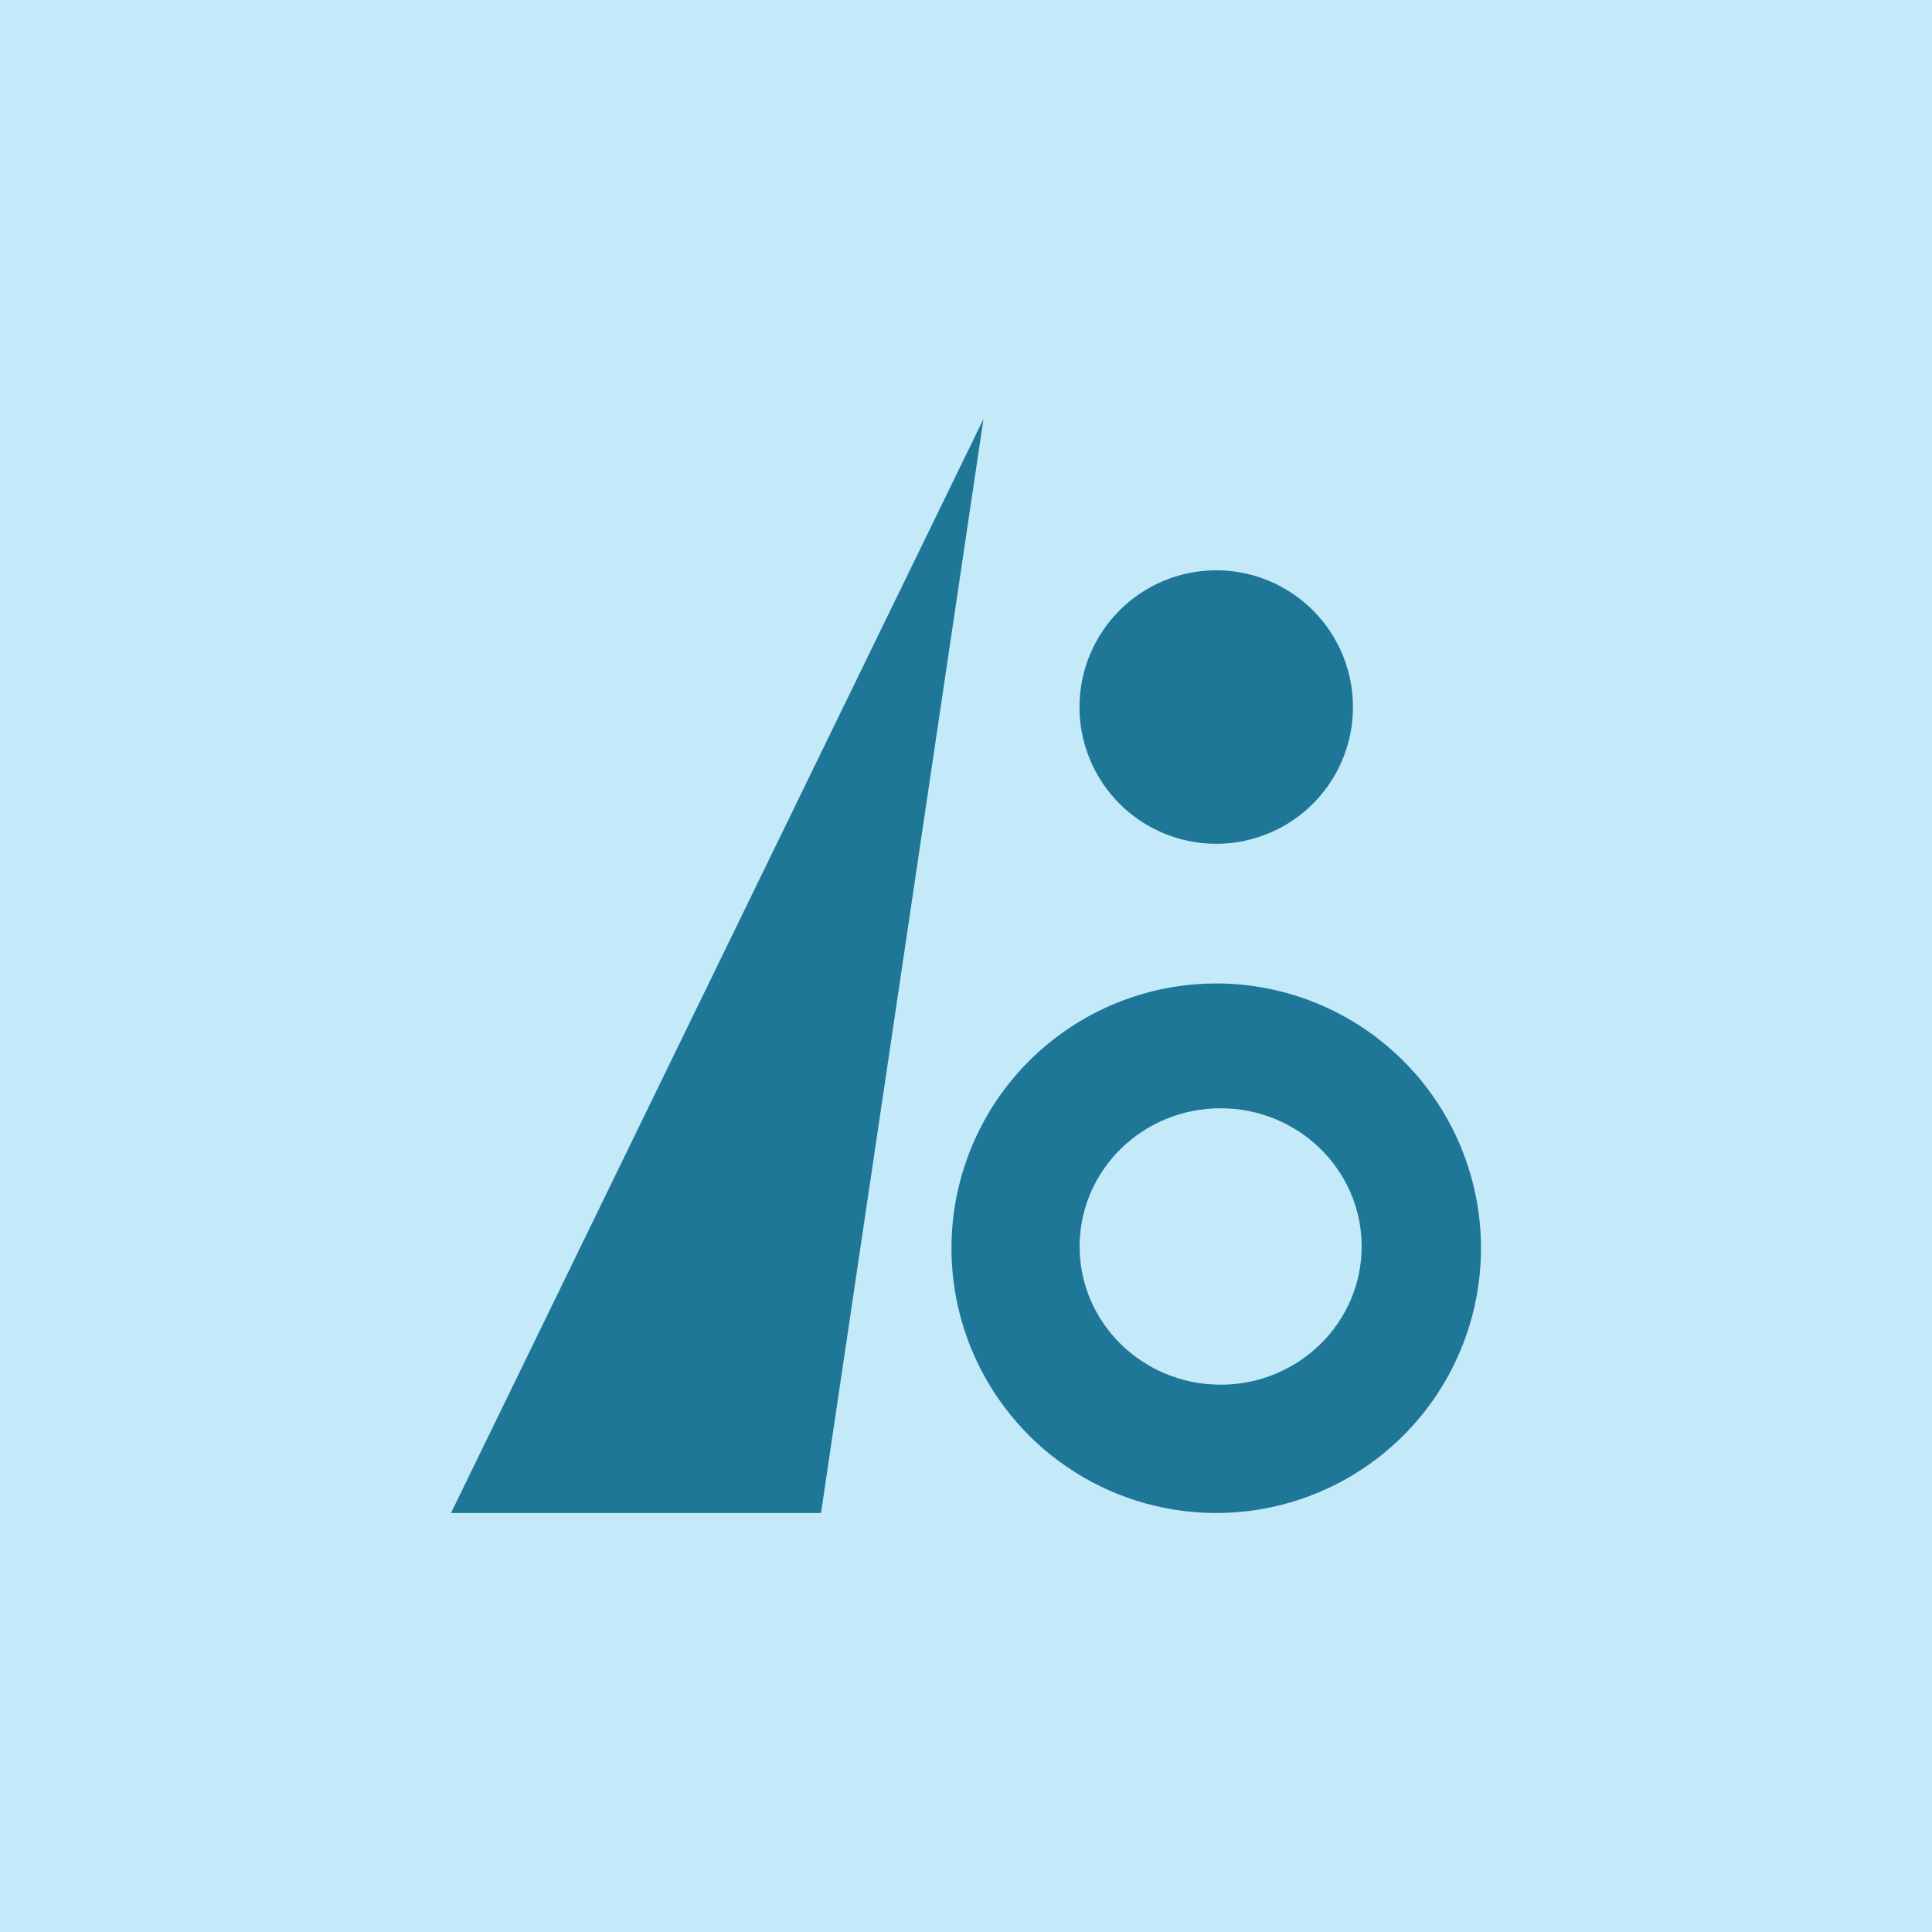
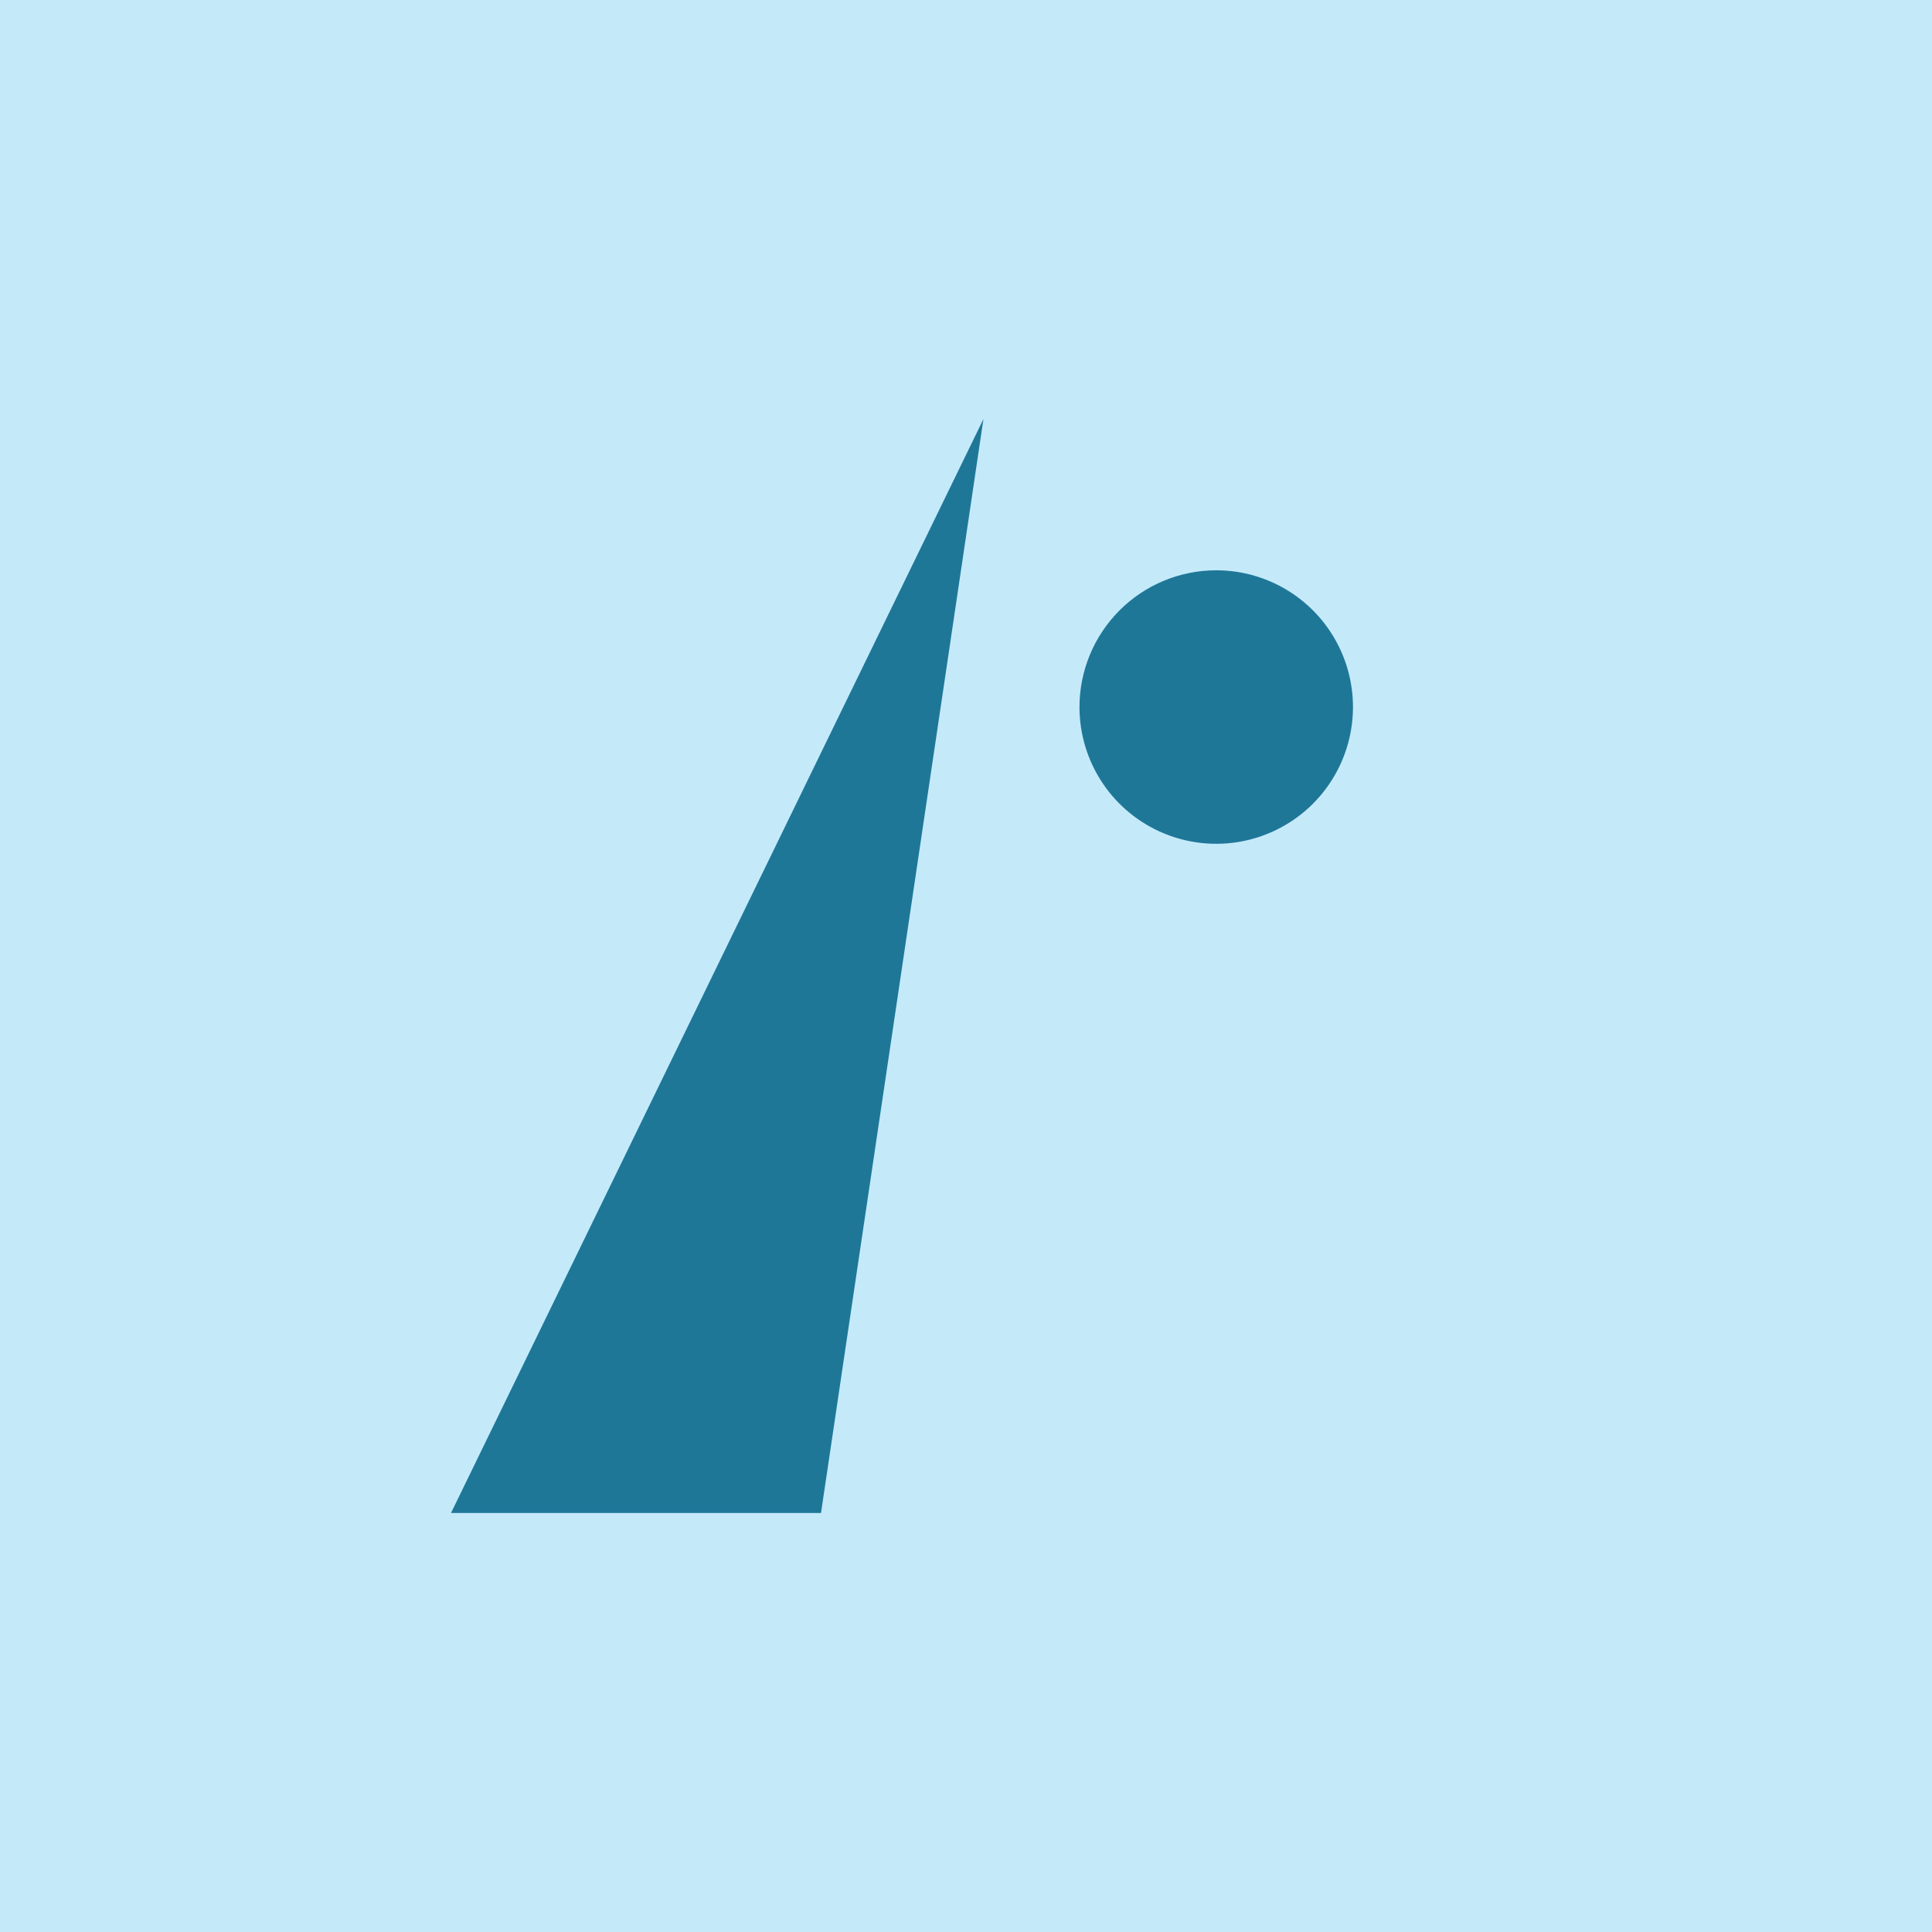
<svg xmlns="http://www.w3.org/2000/svg" width="664" height="664" viewBox="0 0 664 664" fill="none">
  <rect width="664" height="664" fill="#C4EAFA" />
  <path d="M418 196C427.296 196 436.383 198.756 444.112 203.921C451.841 209.085 457.865 216.426 461.422 225.014C464.98 233.602 465.91 243.052 464.097 252.169C462.283 261.286 457.807 269.661 451.234 276.234C444.661 282.807 436.286 287.283 427.169 289.097C418.052 290.91 408.602 289.98 400.014 286.422C391.426 282.865 384.085 276.841 378.921 269.112C373.757 261.383 371 252.296 371 243C371.007 230.537 375.961 218.586 384.773 209.773C393.586 200.961 405.537 196.007 418 196Z" fill="#1F7798" />
  <path d="M338 144L282.169 520H155L338 144Z" fill="#1F7798" />
-   <path d="M418 338C400.002 338 382.408 343.337 367.443 353.336C352.478 363.335 340.815 377.548 333.927 394.176C327.039 410.804 325.237 429.101 328.749 446.753C332.26 464.405 340.927 480.62 353.653 493.347C366.38 506.073 382.595 514.74 400.247 518.251C417.899 521.763 436.196 519.961 452.824 513.073C469.452 506.185 483.665 494.522 493.664 479.557C503.663 464.592 509 446.998 509 429C509 404.865 499.413 381.719 482.347 364.653C465.281 347.587 442.135 338 418 338ZM419.507 475.891C392.732 475.891 371.045 454.641 371.045 428.395C371.045 402.148 392.719 380.899 419.507 380.899C446.294 380.899 467.982 402.187 467.982 428.395C467.982 454.603 446.243 475.904 419.507 475.904V475.891Z" fill="#1F7798" />
</svg>